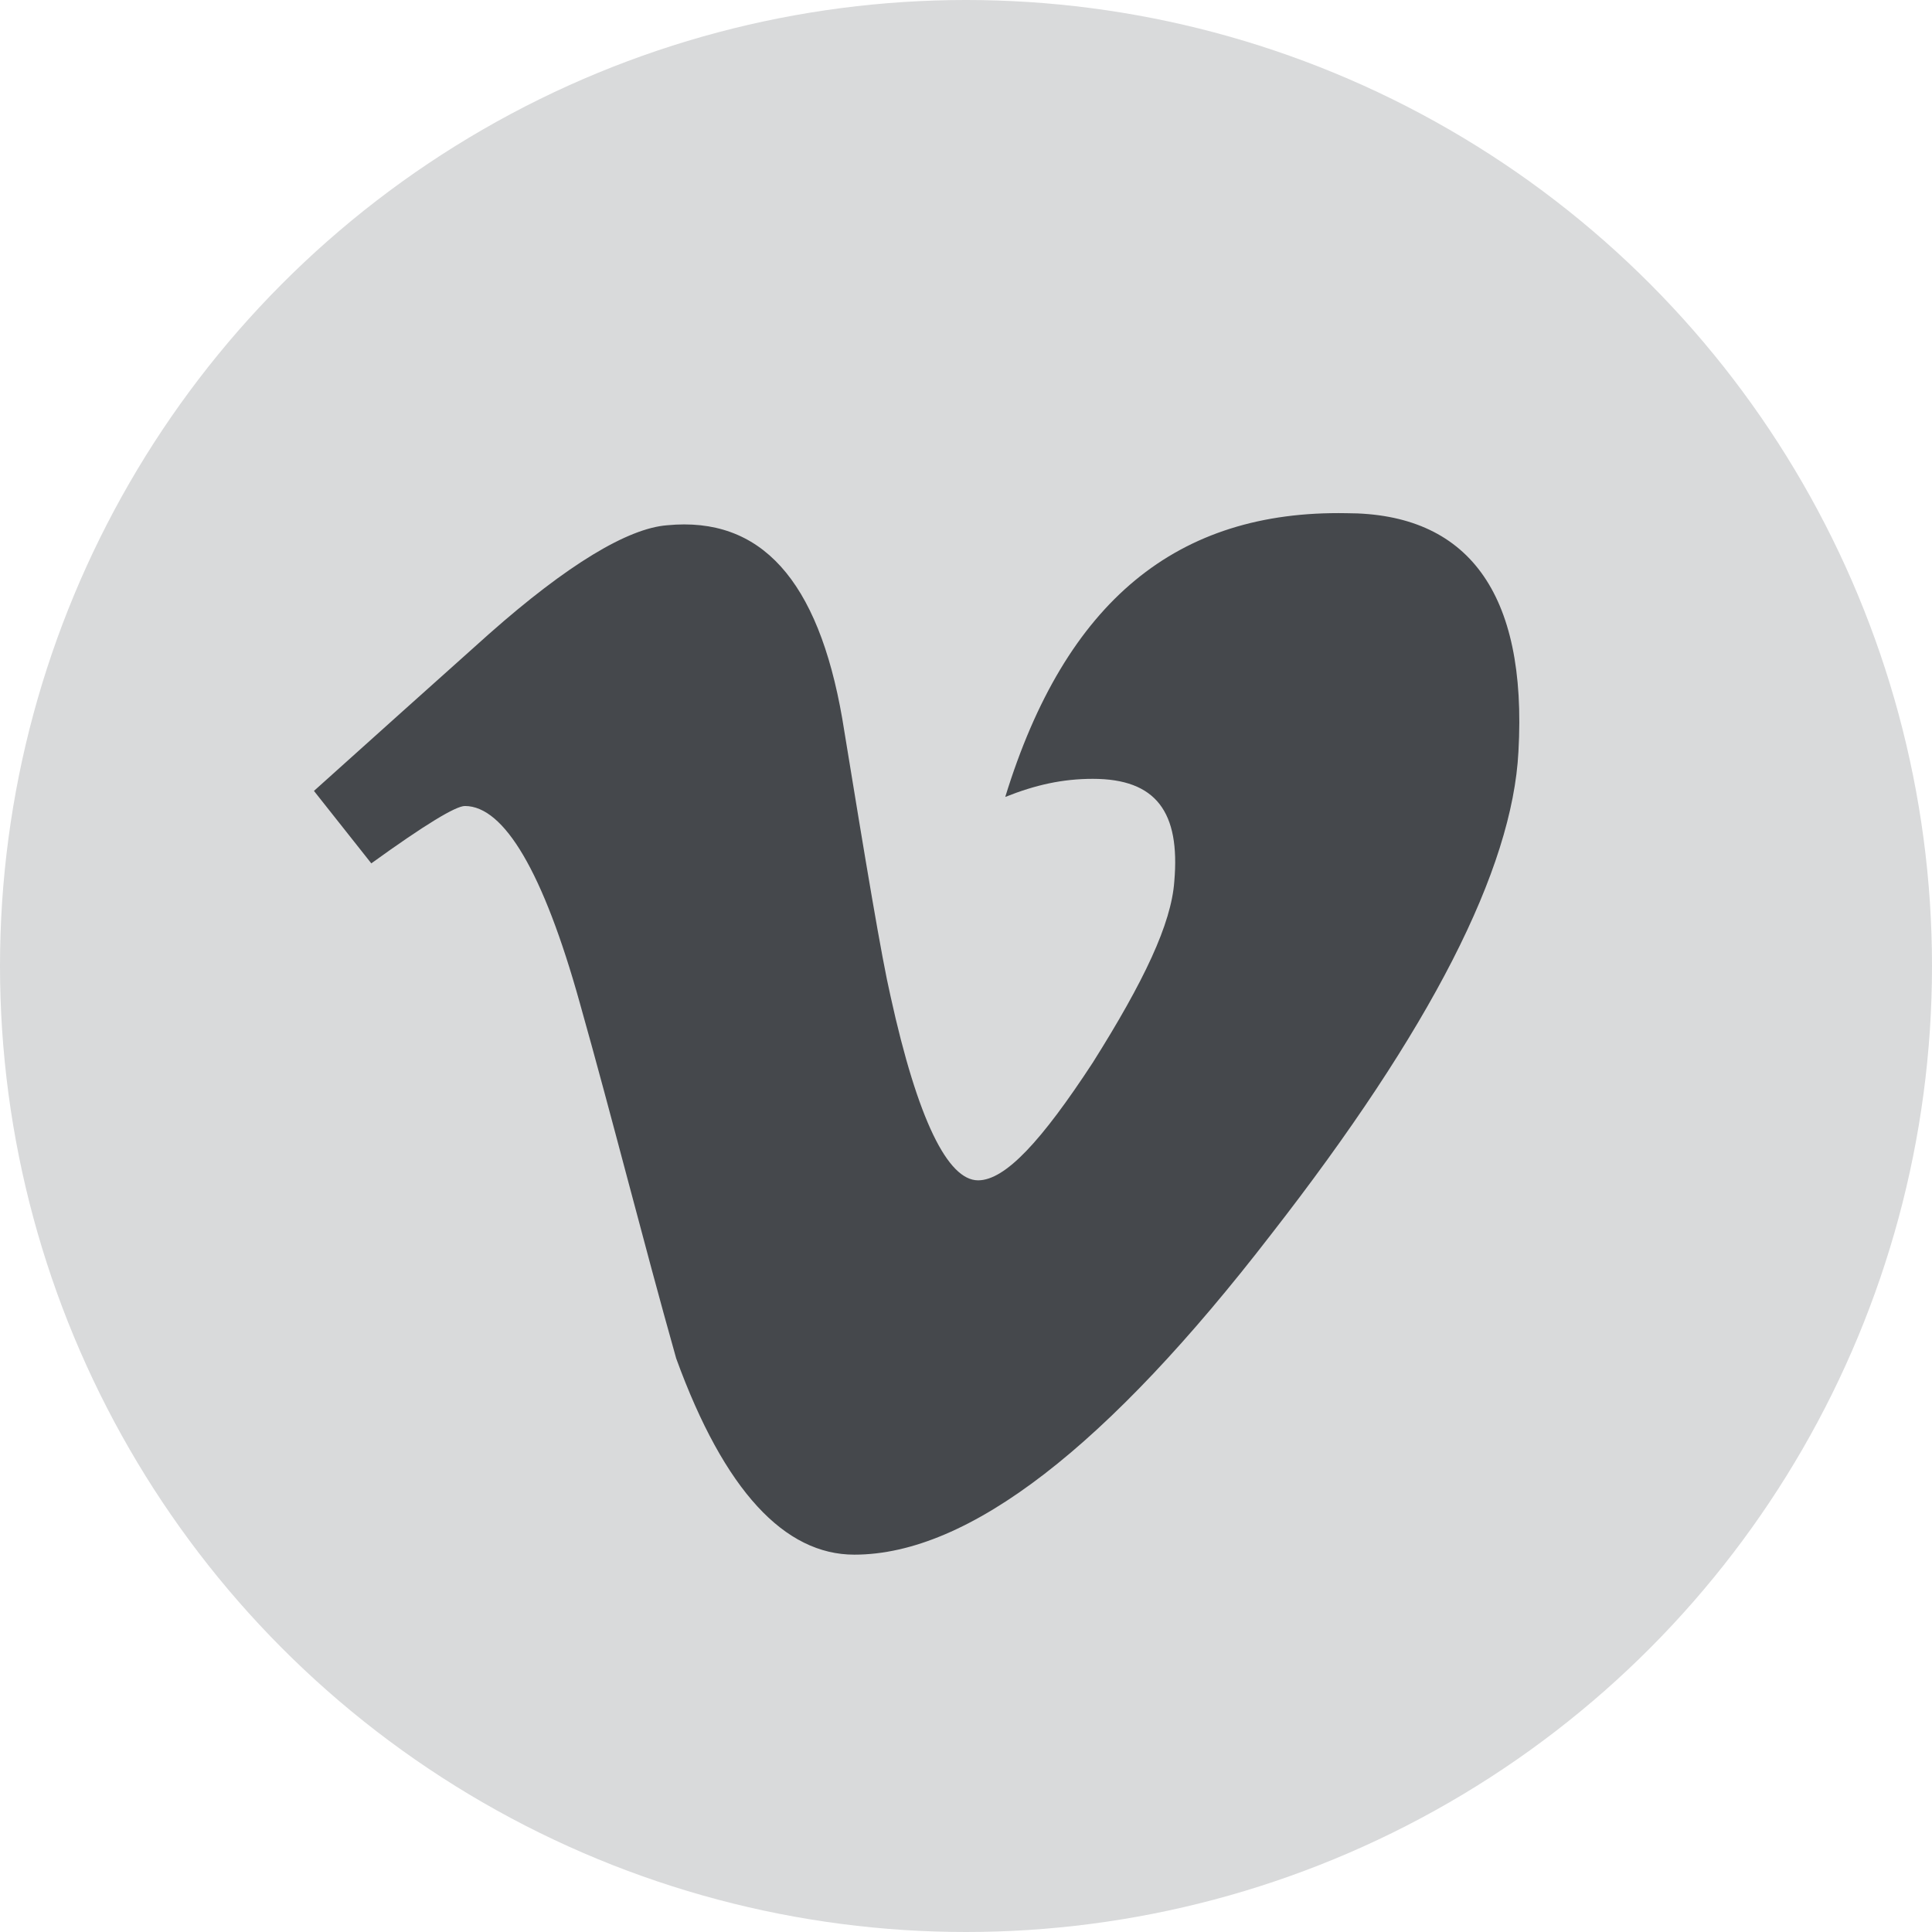
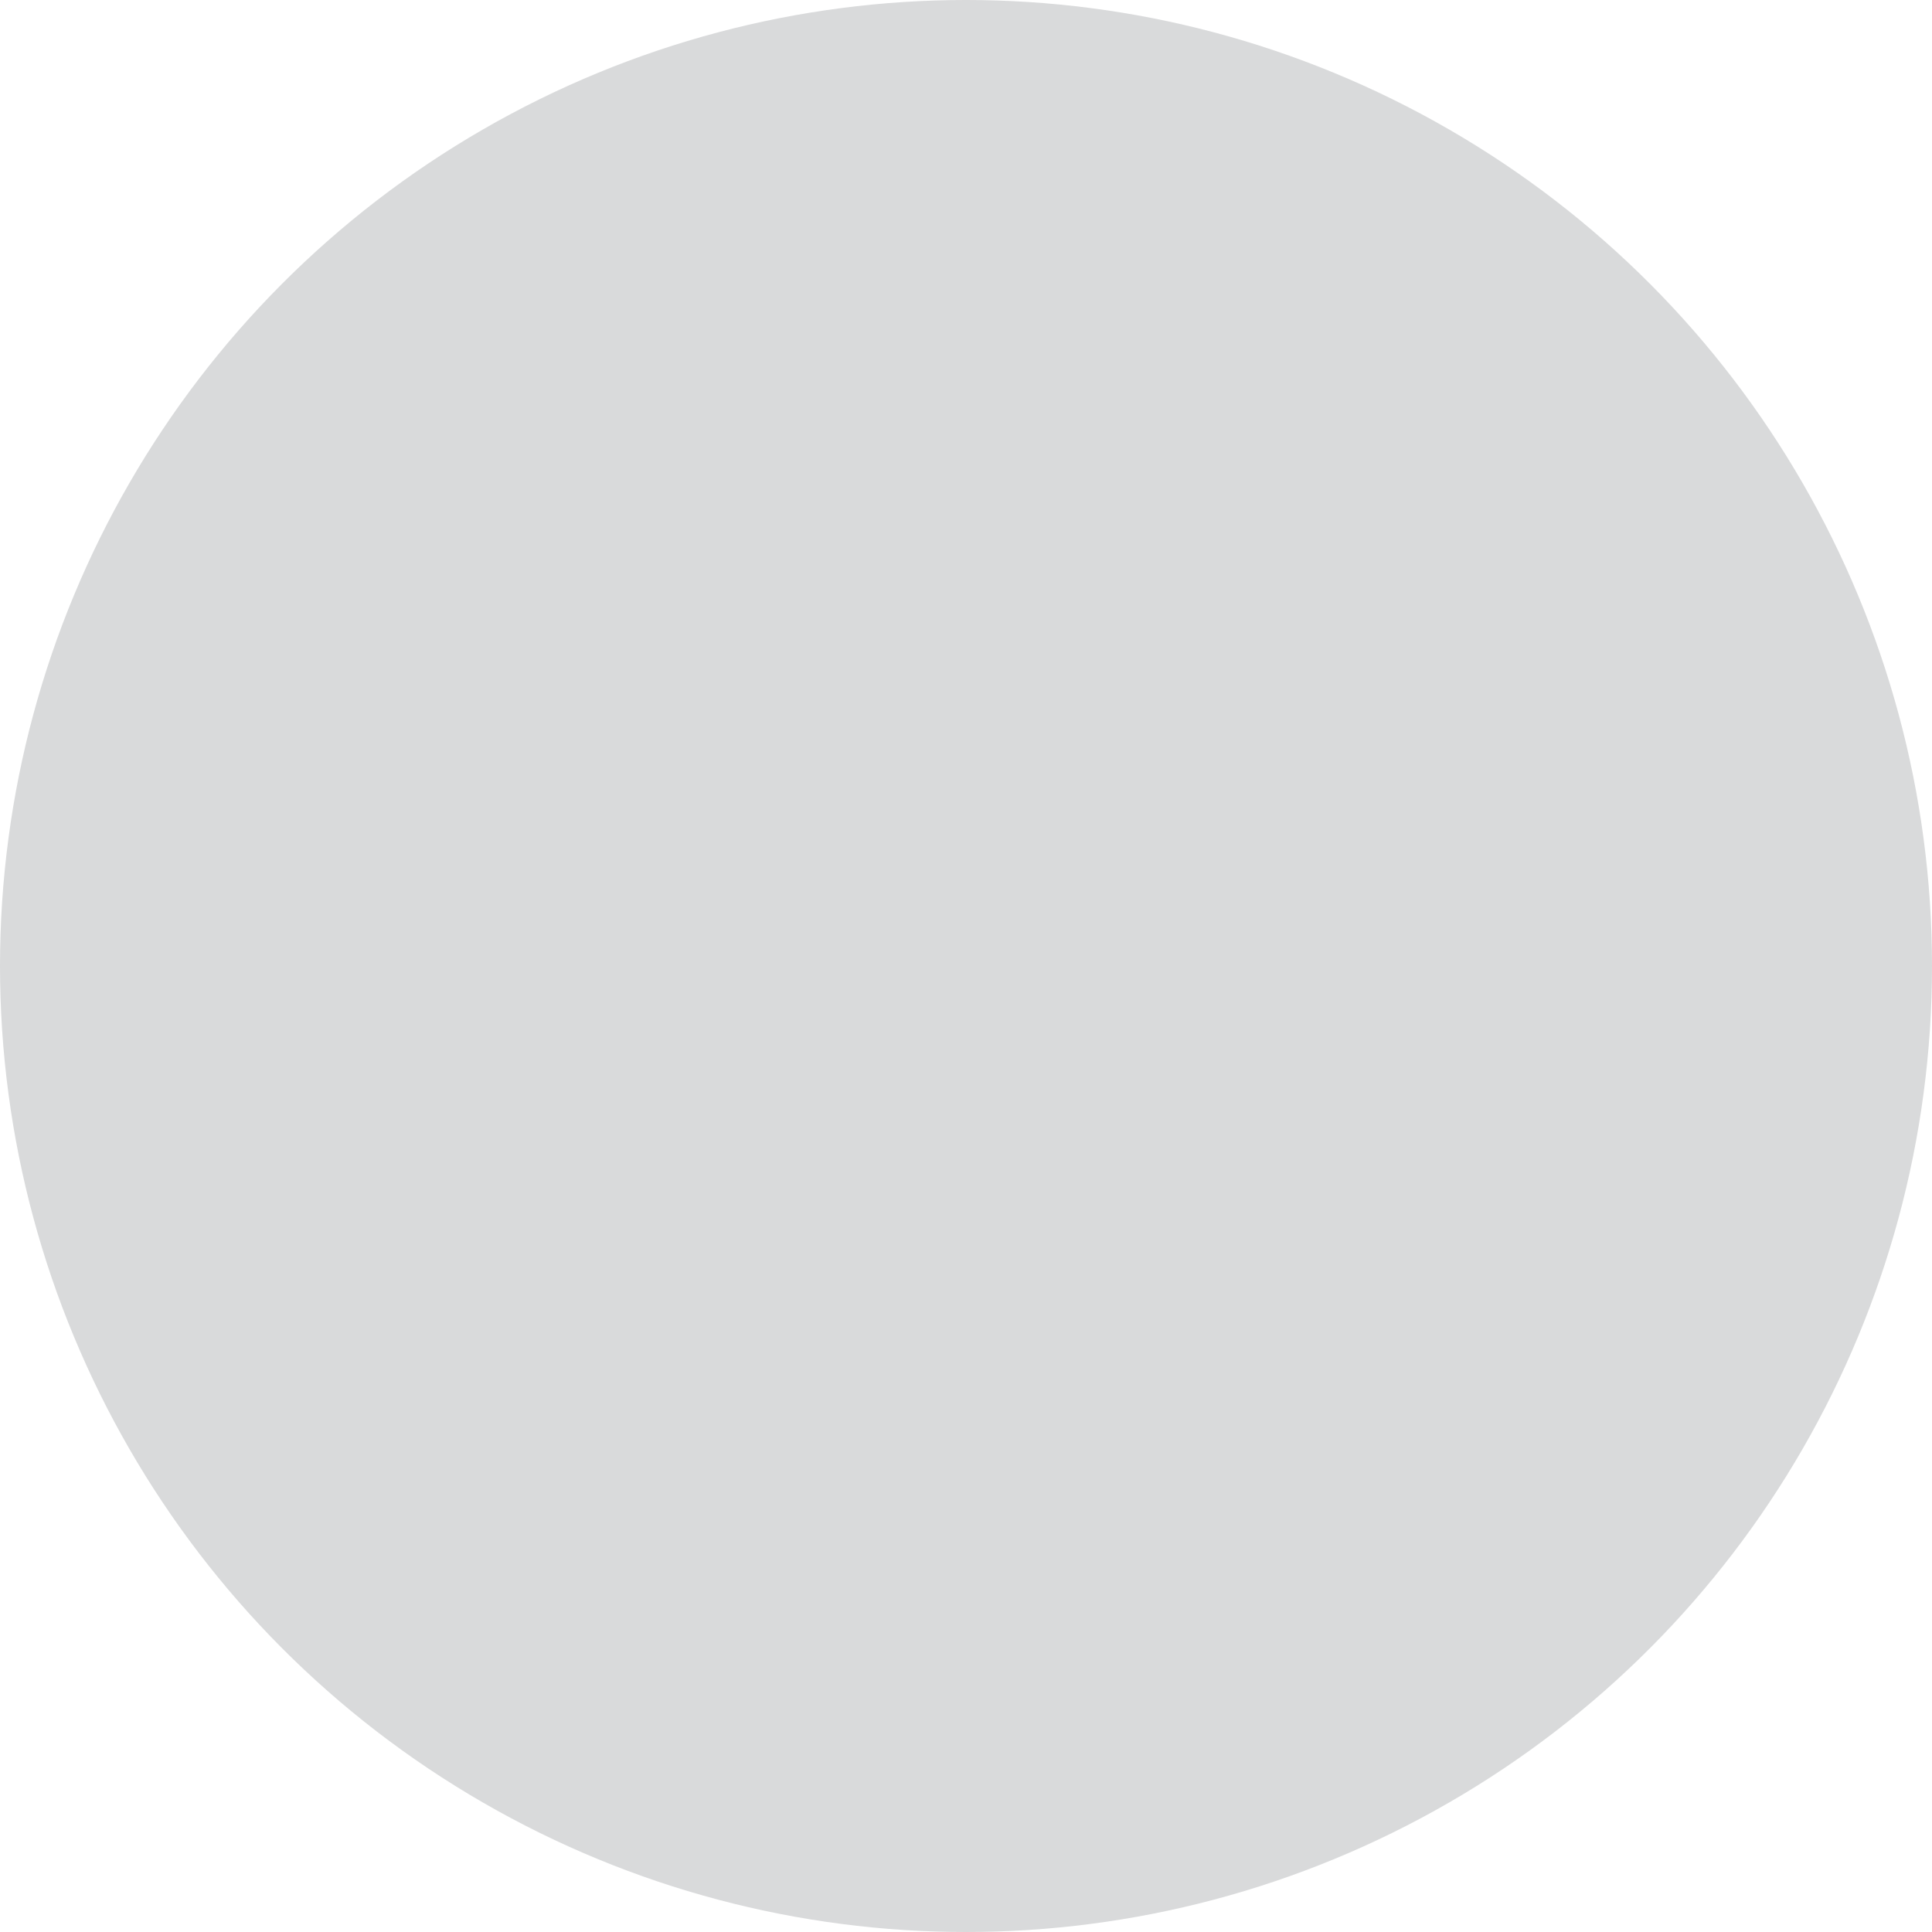
<svg xmlns="http://www.w3.org/2000/svg" version="1.1" id="Layer_1" x="0px" y="0px" width="64px" height="64px" viewBox="0 0 64 64" style="enable-background:new 0 0 64 64;" xml:space="preserve">
  <style type="text/css">
	.st0{fill:#D9DADB;}
	.st1{fill:#45484C;}
</style>
  <circle class="st0" cx="32" cy="32" r="32" />
-   <path class="st1" d="M50.3,24.9c-0.2,3.9-2.9,9.2-8.2,16c-5.4,7-10,10.6-13.8,10.6c-2.3,0-4.3-2.1-5.9-6.5  c-1.1-3.9-2.1-7.9-3.2-11.8c-1.2-4.3-2.5-6.5-3.8-6.5c-0.3,0-1.3,0.6-3.1,1.9l-1.9-2.4c2-1.8,3.9-3.5,5.8-5.2  c2.6-2.3,4.6-3.5,5.9-3.6c3.1-0.3,5,1.8,5.8,6.4c0.8,4.9,1.3,7.9,1.6,9.2c0.9,4.1,1.9,6.1,2.9,6.1c0.9,0,2.1-1.3,3.8-3.9  c1.7-2.7,2.6-4.6,2.7-6c0.2-2.3-0.6-3.4-2.7-3.4c-1,0-1.9,0.2-2.9,0.6c2-6.5,5.7-9.5,11.3-9.4C48.6,17,50.6,19.6,50.3,24.9z" />
</svg>